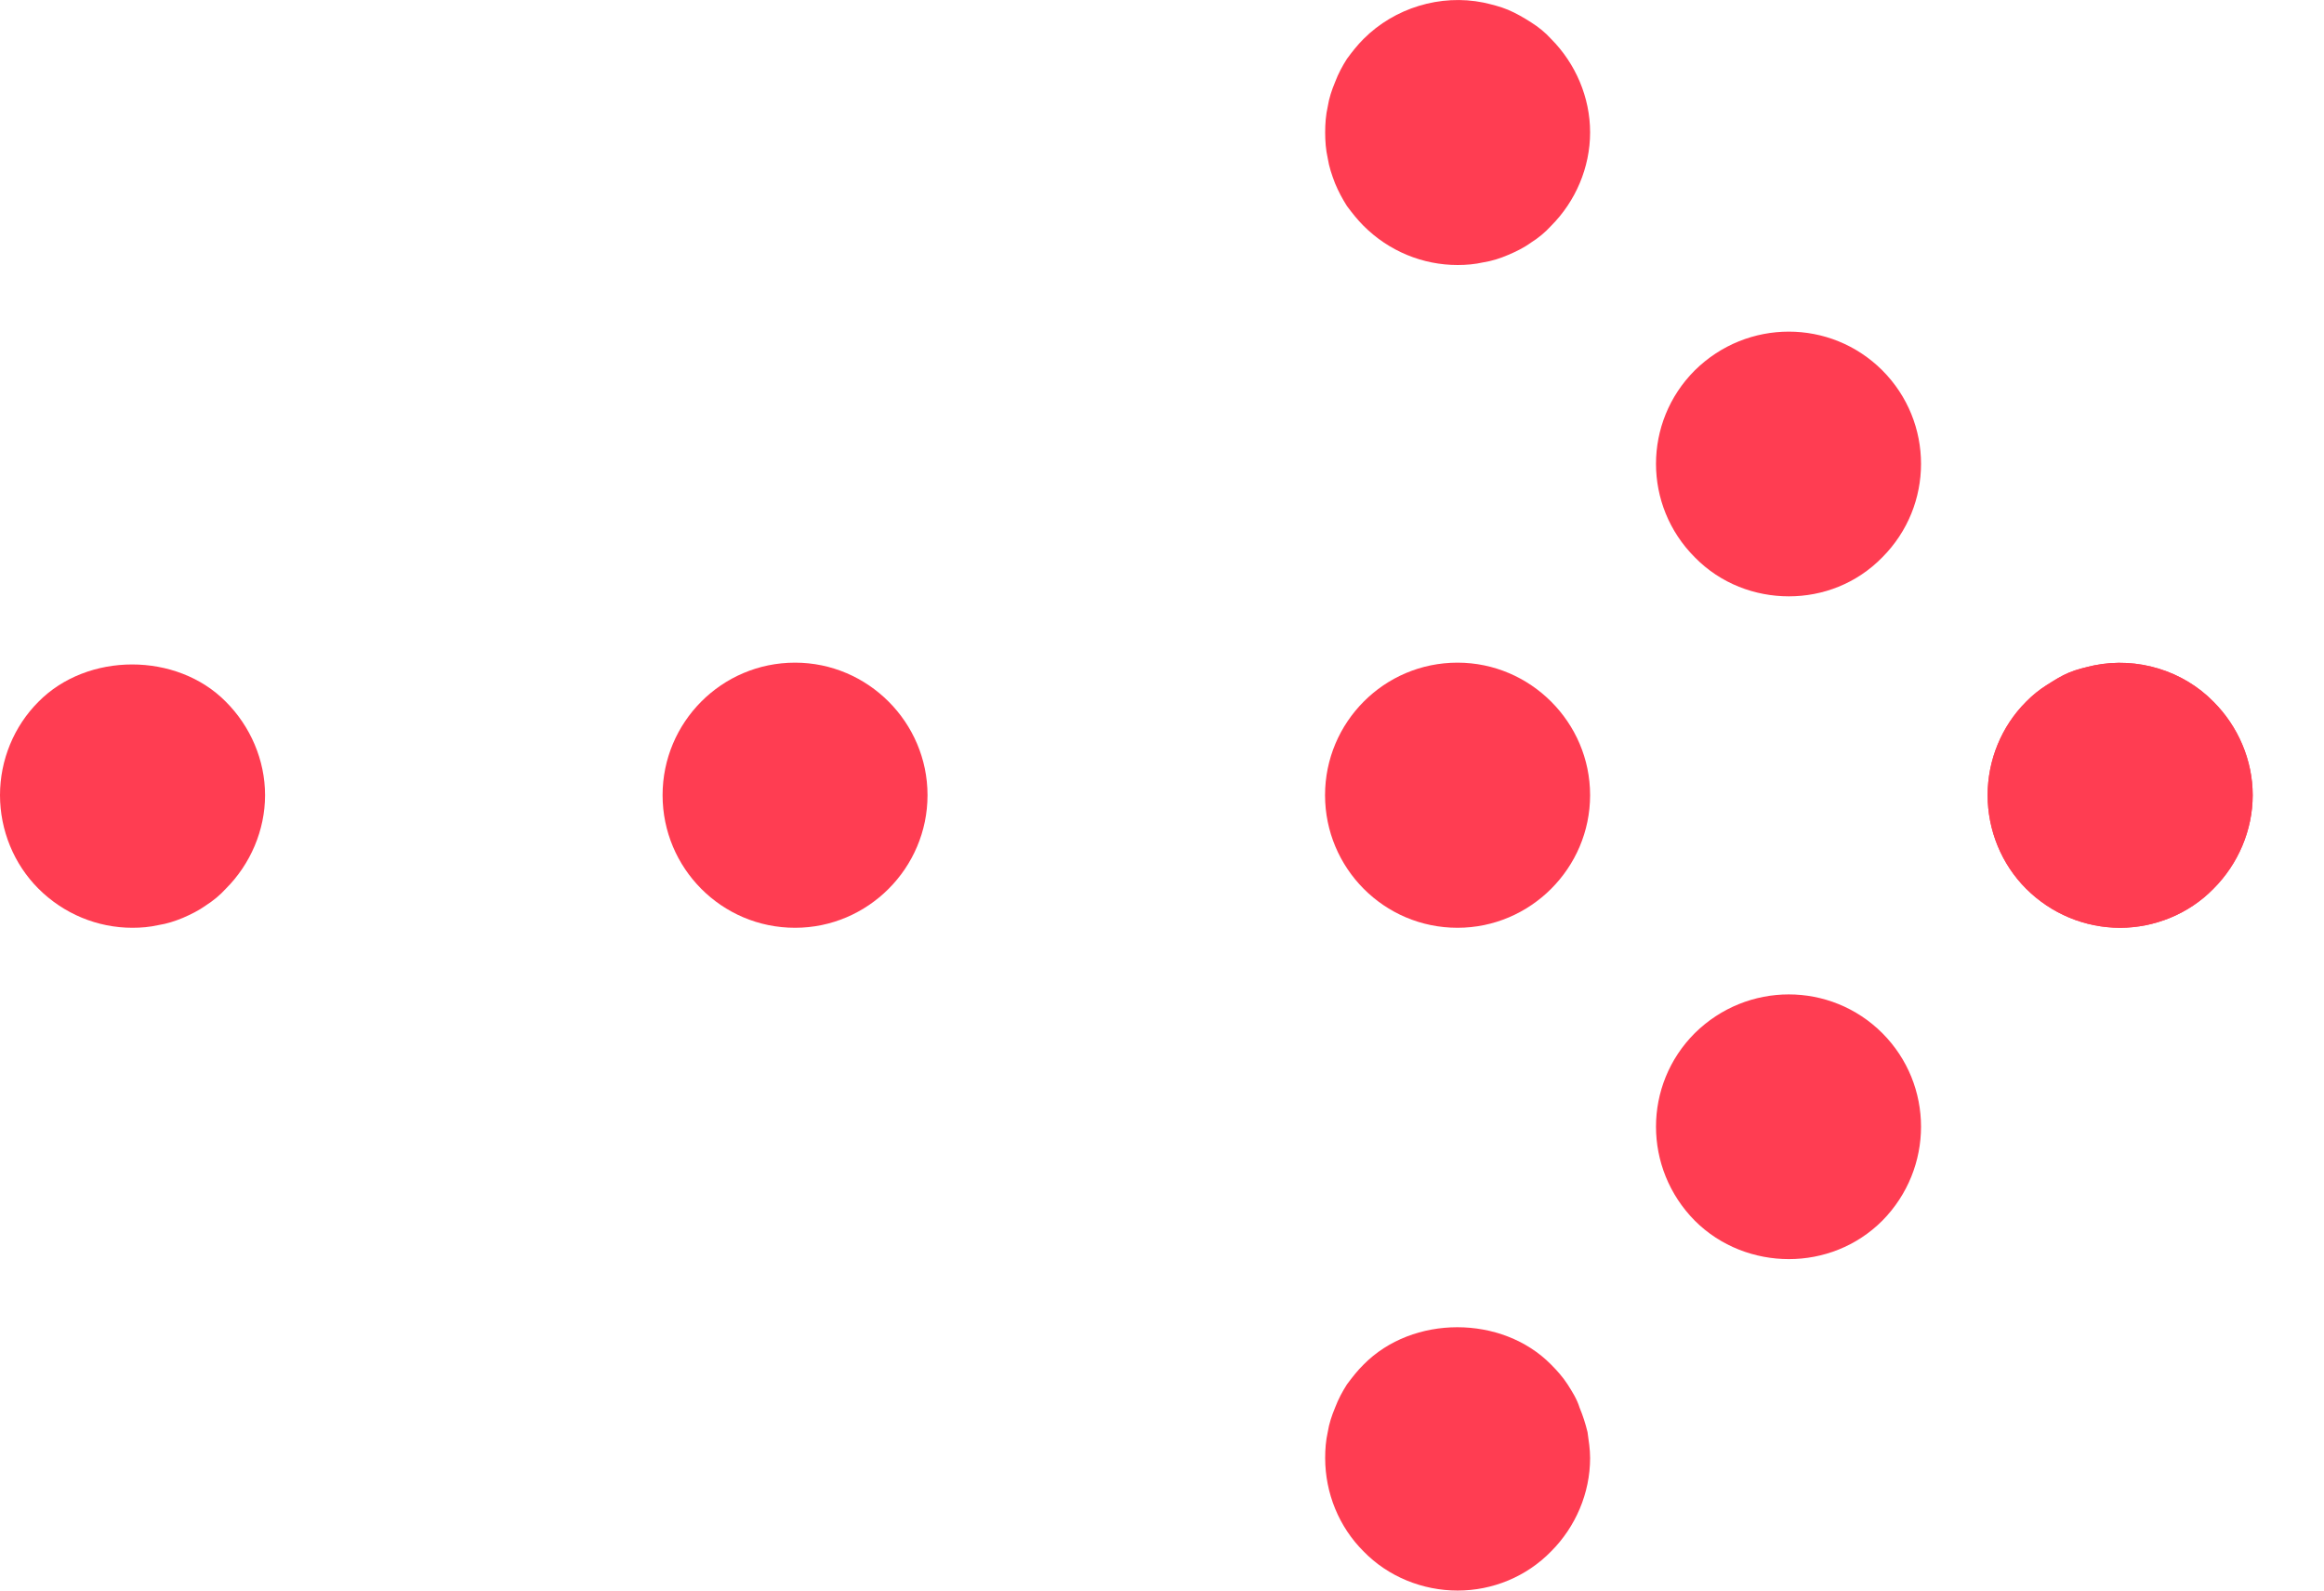
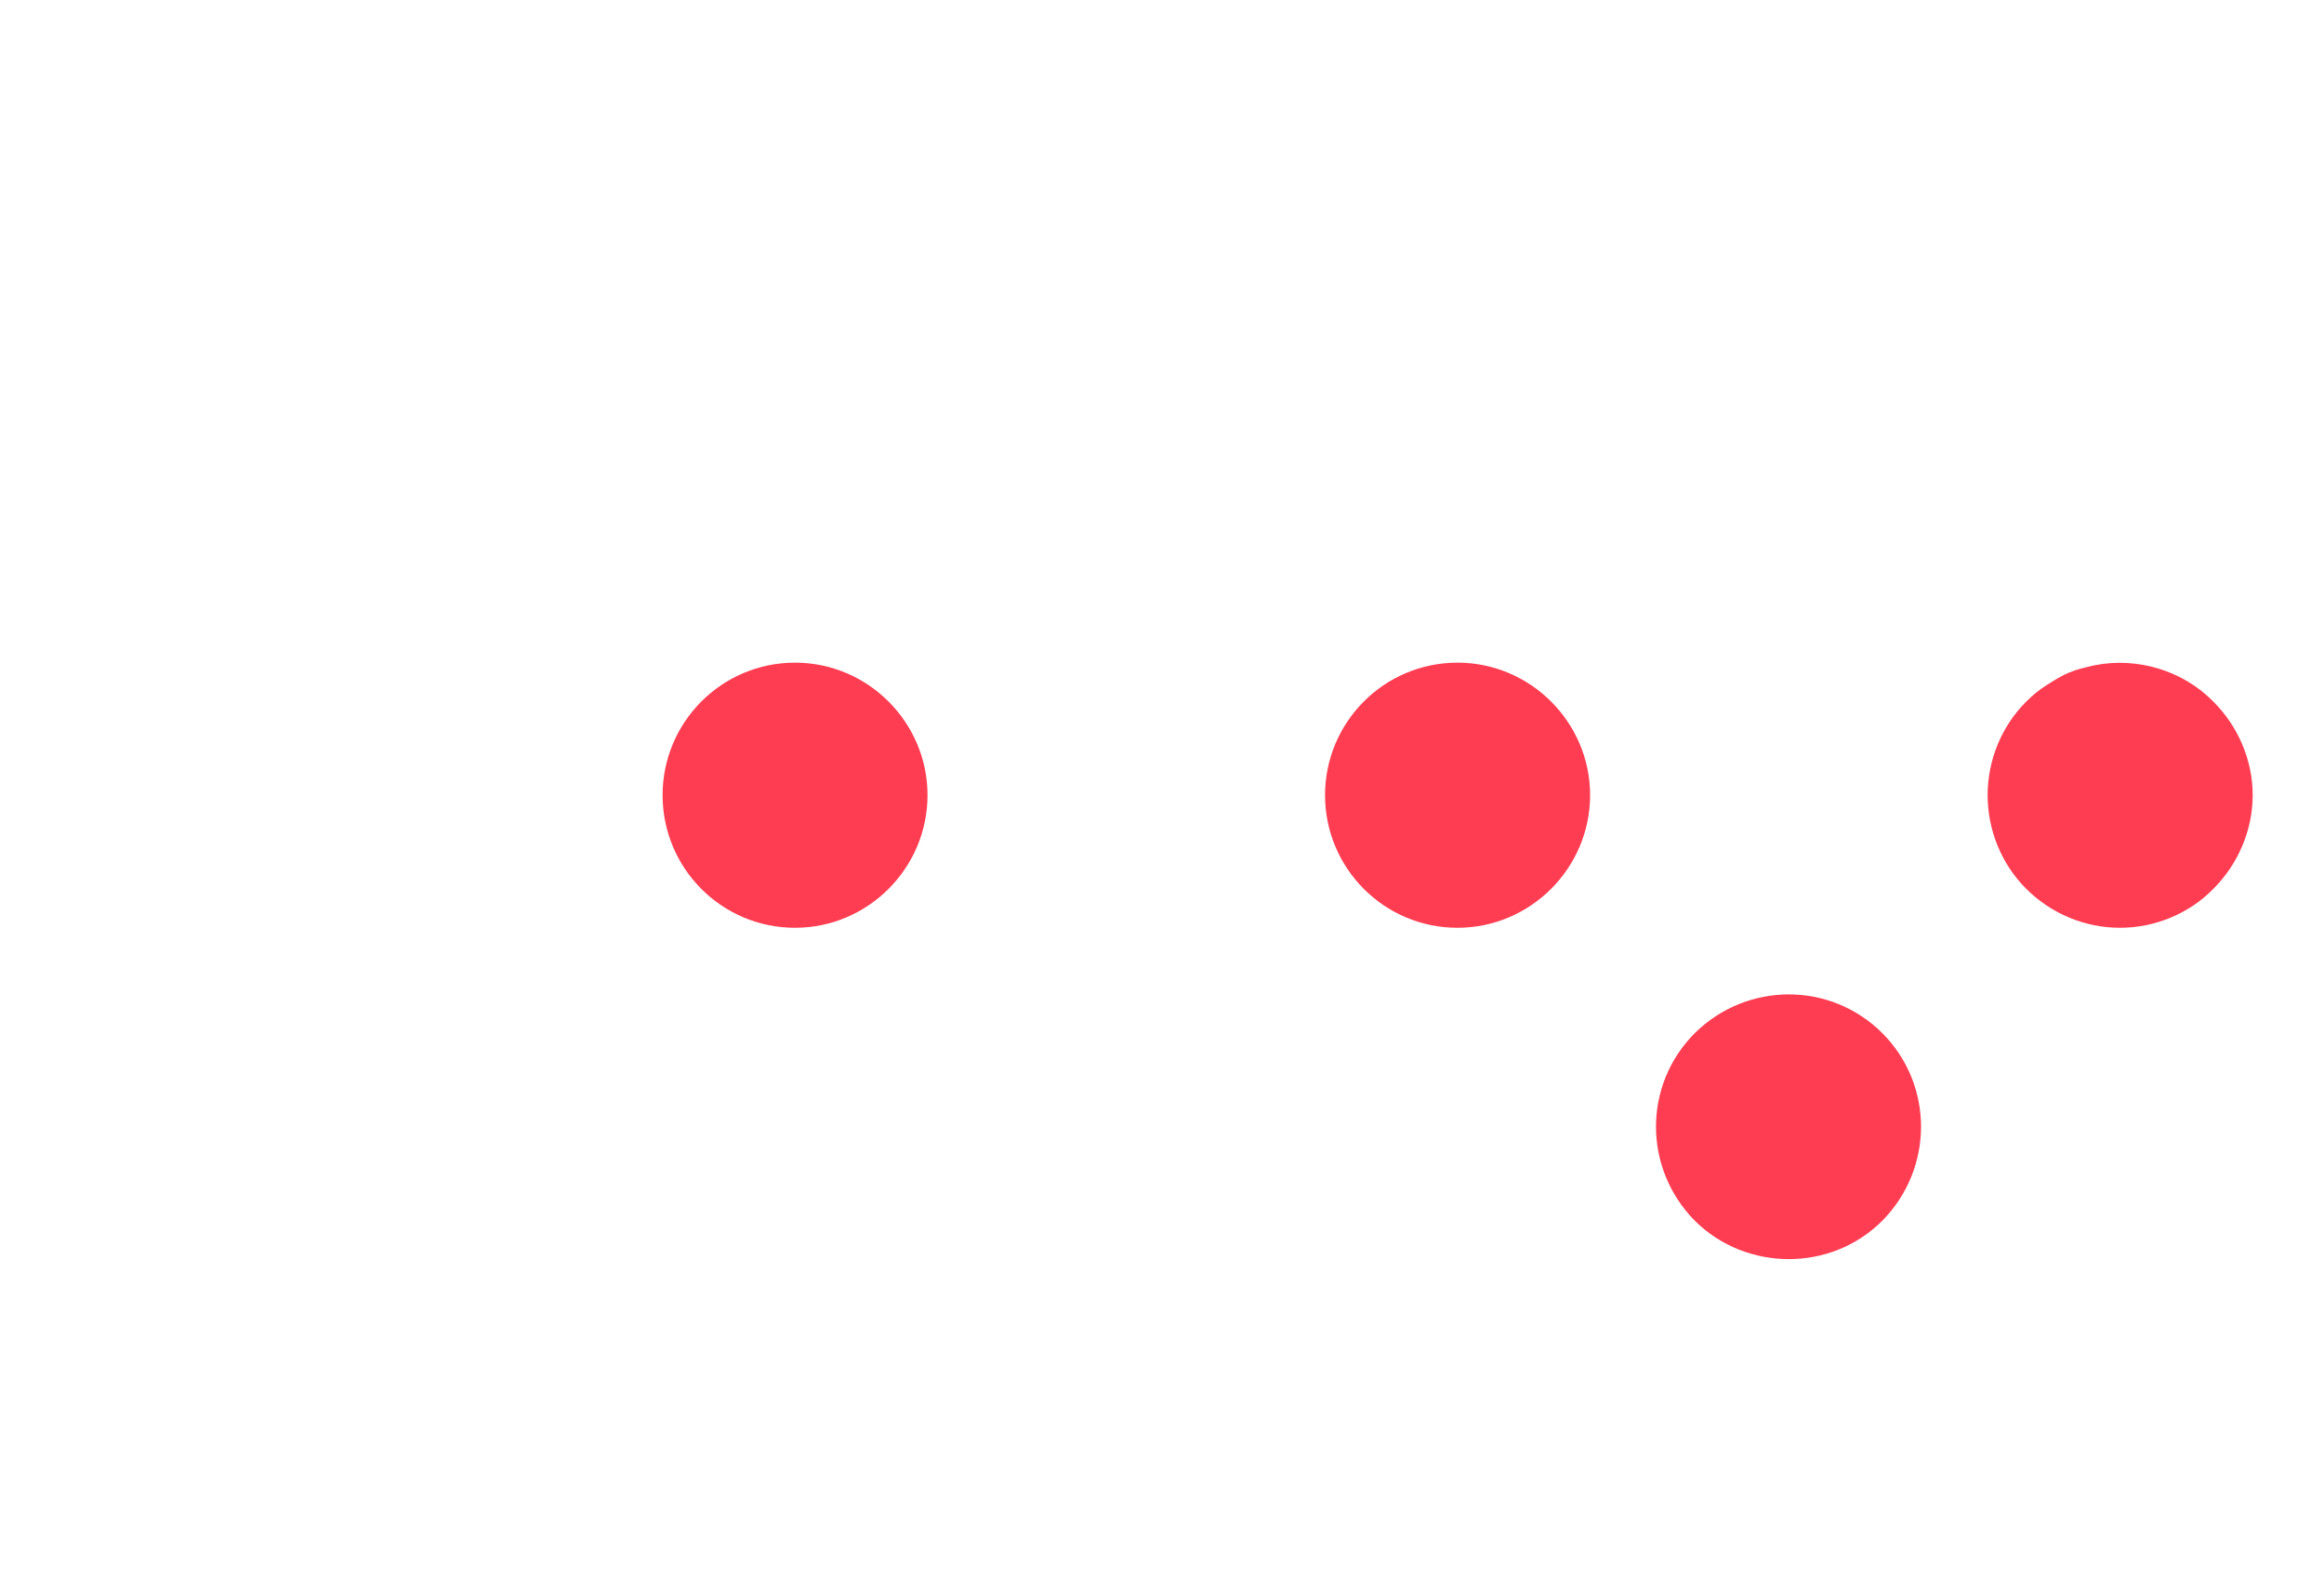
<svg xmlns="http://www.w3.org/2000/svg" width="19" height="13" viewBox="0 0 19 13" fill="none">
-   <path d="M11.917 2.166C11.63 2.166 11.354 2.052 11.148 1.846C11.099 1.797 11.056 1.743 11.012 1.684C10.974 1.624 10.942 1.564 10.915 1.499C10.888 1.429 10.866 1.364 10.855 1.294C10.839 1.223 10.834 1.153 10.834 1.082C10.834 1.012 10.839 0.941 10.855 0.871C10.866 0.801 10.888 0.736 10.915 0.671C10.942 0.6 10.974 0.541 11.012 0.481C11.056 0.421 11.099 0.367 11.148 0.318C11.402 0.064 11.776 -0.05 12.128 0.021C12.198 0.037 12.264 0.053 12.329 0.08C12.393 0.107 12.459 0.145 12.518 0.183C12.578 0.221 12.632 0.264 12.681 0.318C12.881 0.519 13 0.795 13 1.082C13 1.369 12.881 1.646 12.681 1.846C12.632 1.9 12.578 1.944 12.518 1.982C12.459 2.025 12.393 2.057 12.329 2.084C12.264 2.112 12.198 2.133 12.128 2.144C12.058 2.16 11.987 2.166 11.917 2.166Z" fill="#FF3D52" />
-   <path d="M13.856 4.555C13.433 4.132 13.433 3.45 13.856 3.027C14.284 2.605 14.966 2.605 15.389 3.027C15.811 3.45 15.811 4.132 15.389 4.555C15.178 4.771 14.901 4.874 14.625 4.874C14.349 4.874 14.067 4.771 13.856 4.555Z" fill="#FF3D52" />
-   <path d="M17.333 7.583C17.046 7.583 16.77 7.469 16.564 7.263C16.364 7.063 16.25 6.787 16.25 6.499C16.25 6.212 16.364 5.936 16.564 5.736C16.618 5.681 16.672 5.638 16.732 5.6C16.792 5.562 16.851 5.524 16.916 5.497C16.981 5.47 17.052 5.454 17.122 5.438C17.474 5.367 17.848 5.481 18.097 5.736C18.297 5.936 18.417 6.212 18.417 6.499C18.417 6.787 18.297 7.063 18.097 7.263C17.897 7.469 17.615 7.583 17.333 7.583Z" fill="#FF3D52" />
  <path d="M13.856 9.977C13.433 9.549 13.433 8.867 13.856 8.444C14.284 8.022 14.966 8.022 15.389 8.444C15.811 8.867 15.811 9.549 15.389 9.977C15.178 10.188 14.901 10.291 14.625 10.291C14.349 10.291 14.067 10.188 13.856 9.977Z" fill="#FF3D52" />
-   <path d="M11.917 13C11.63 13 11.348 12.886 11.148 12.68C10.947 12.48 10.834 12.204 10.834 11.917C10.834 11.846 10.839 11.776 10.855 11.705C10.866 11.635 10.888 11.57 10.915 11.505C10.942 11.434 10.974 11.375 11.012 11.315C11.056 11.256 11.099 11.201 11.148 11.153C11.549 10.746 12.28 10.746 12.681 11.153C12.729 11.201 12.778 11.256 12.816 11.315C12.854 11.375 12.892 11.434 12.914 11.505C12.941 11.57 12.962 11.635 12.979 11.705C12.989 11.776 13 11.846 13 11.917C13 12.204 12.881 12.48 12.681 12.68C12.48 12.886 12.204 13 11.917 13Z" fill="#FF3D52" />
  <path d="M17.333 7.583C17.046 7.583 16.77 7.469 16.564 7.263C16.364 7.063 16.25 6.786 16.25 6.499C16.25 6.212 16.364 5.936 16.564 5.736C16.618 5.681 16.672 5.638 16.732 5.6C16.792 5.562 16.851 5.524 16.916 5.497C16.981 5.47 17.052 5.454 17.122 5.438C17.474 5.367 17.848 5.481 18.097 5.736C18.297 5.936 18.417 6.212 18.417 6.499C18.417 6.786 18.297 7.063 18.097 7.263C17.897 7.469 17.615 7.583 17.333 7.583Z" fill="#FF3D52" />
  <path d="M10.833 6.499C10.833 5.904 11.315 5.416 11.916 5.416C12.512 5.416 13 5.904 13 6.499C13 7.095 12.512 7.583 11.916 7.583C11.315 7.583 10.833 7.095 10.833 6.499ZM5.417 6.499C5.417 5.904 5.899 5.416 6.5 5.416C7.096 5.416 7.583 5.904 7.583 6.499C7.583 7.095 7.096 7.583 6.5 7.583C5.899 7.583 5.417 7.095 5.417 6.499Z" fill="#FF3D52" />
-   <path d="M1.083 7.583C0.796 7.583 0.52 7.469 0.314 7.263C0.114 7.063 0 6.786 0 6.499C0 6.212 0.114 5.936 0.314 5.736C0.715 5.329 1.446 5.329 1.847 5.736C2.047 5.936 2.167 6.212 2.167 6.499C2.167 6.786 2.047 7.063 1.847 7.263C1.798 7.317 1.744 7.361 1.685 7.399C1.625 7.442 1.56 7.474 1.495 7.502C1.43 7.529 1.365 7.55 1.295 7.561C1.224 7.577 1.154 7.583 1.083 7.583Z" fill="#FF3D52" />
</svg>